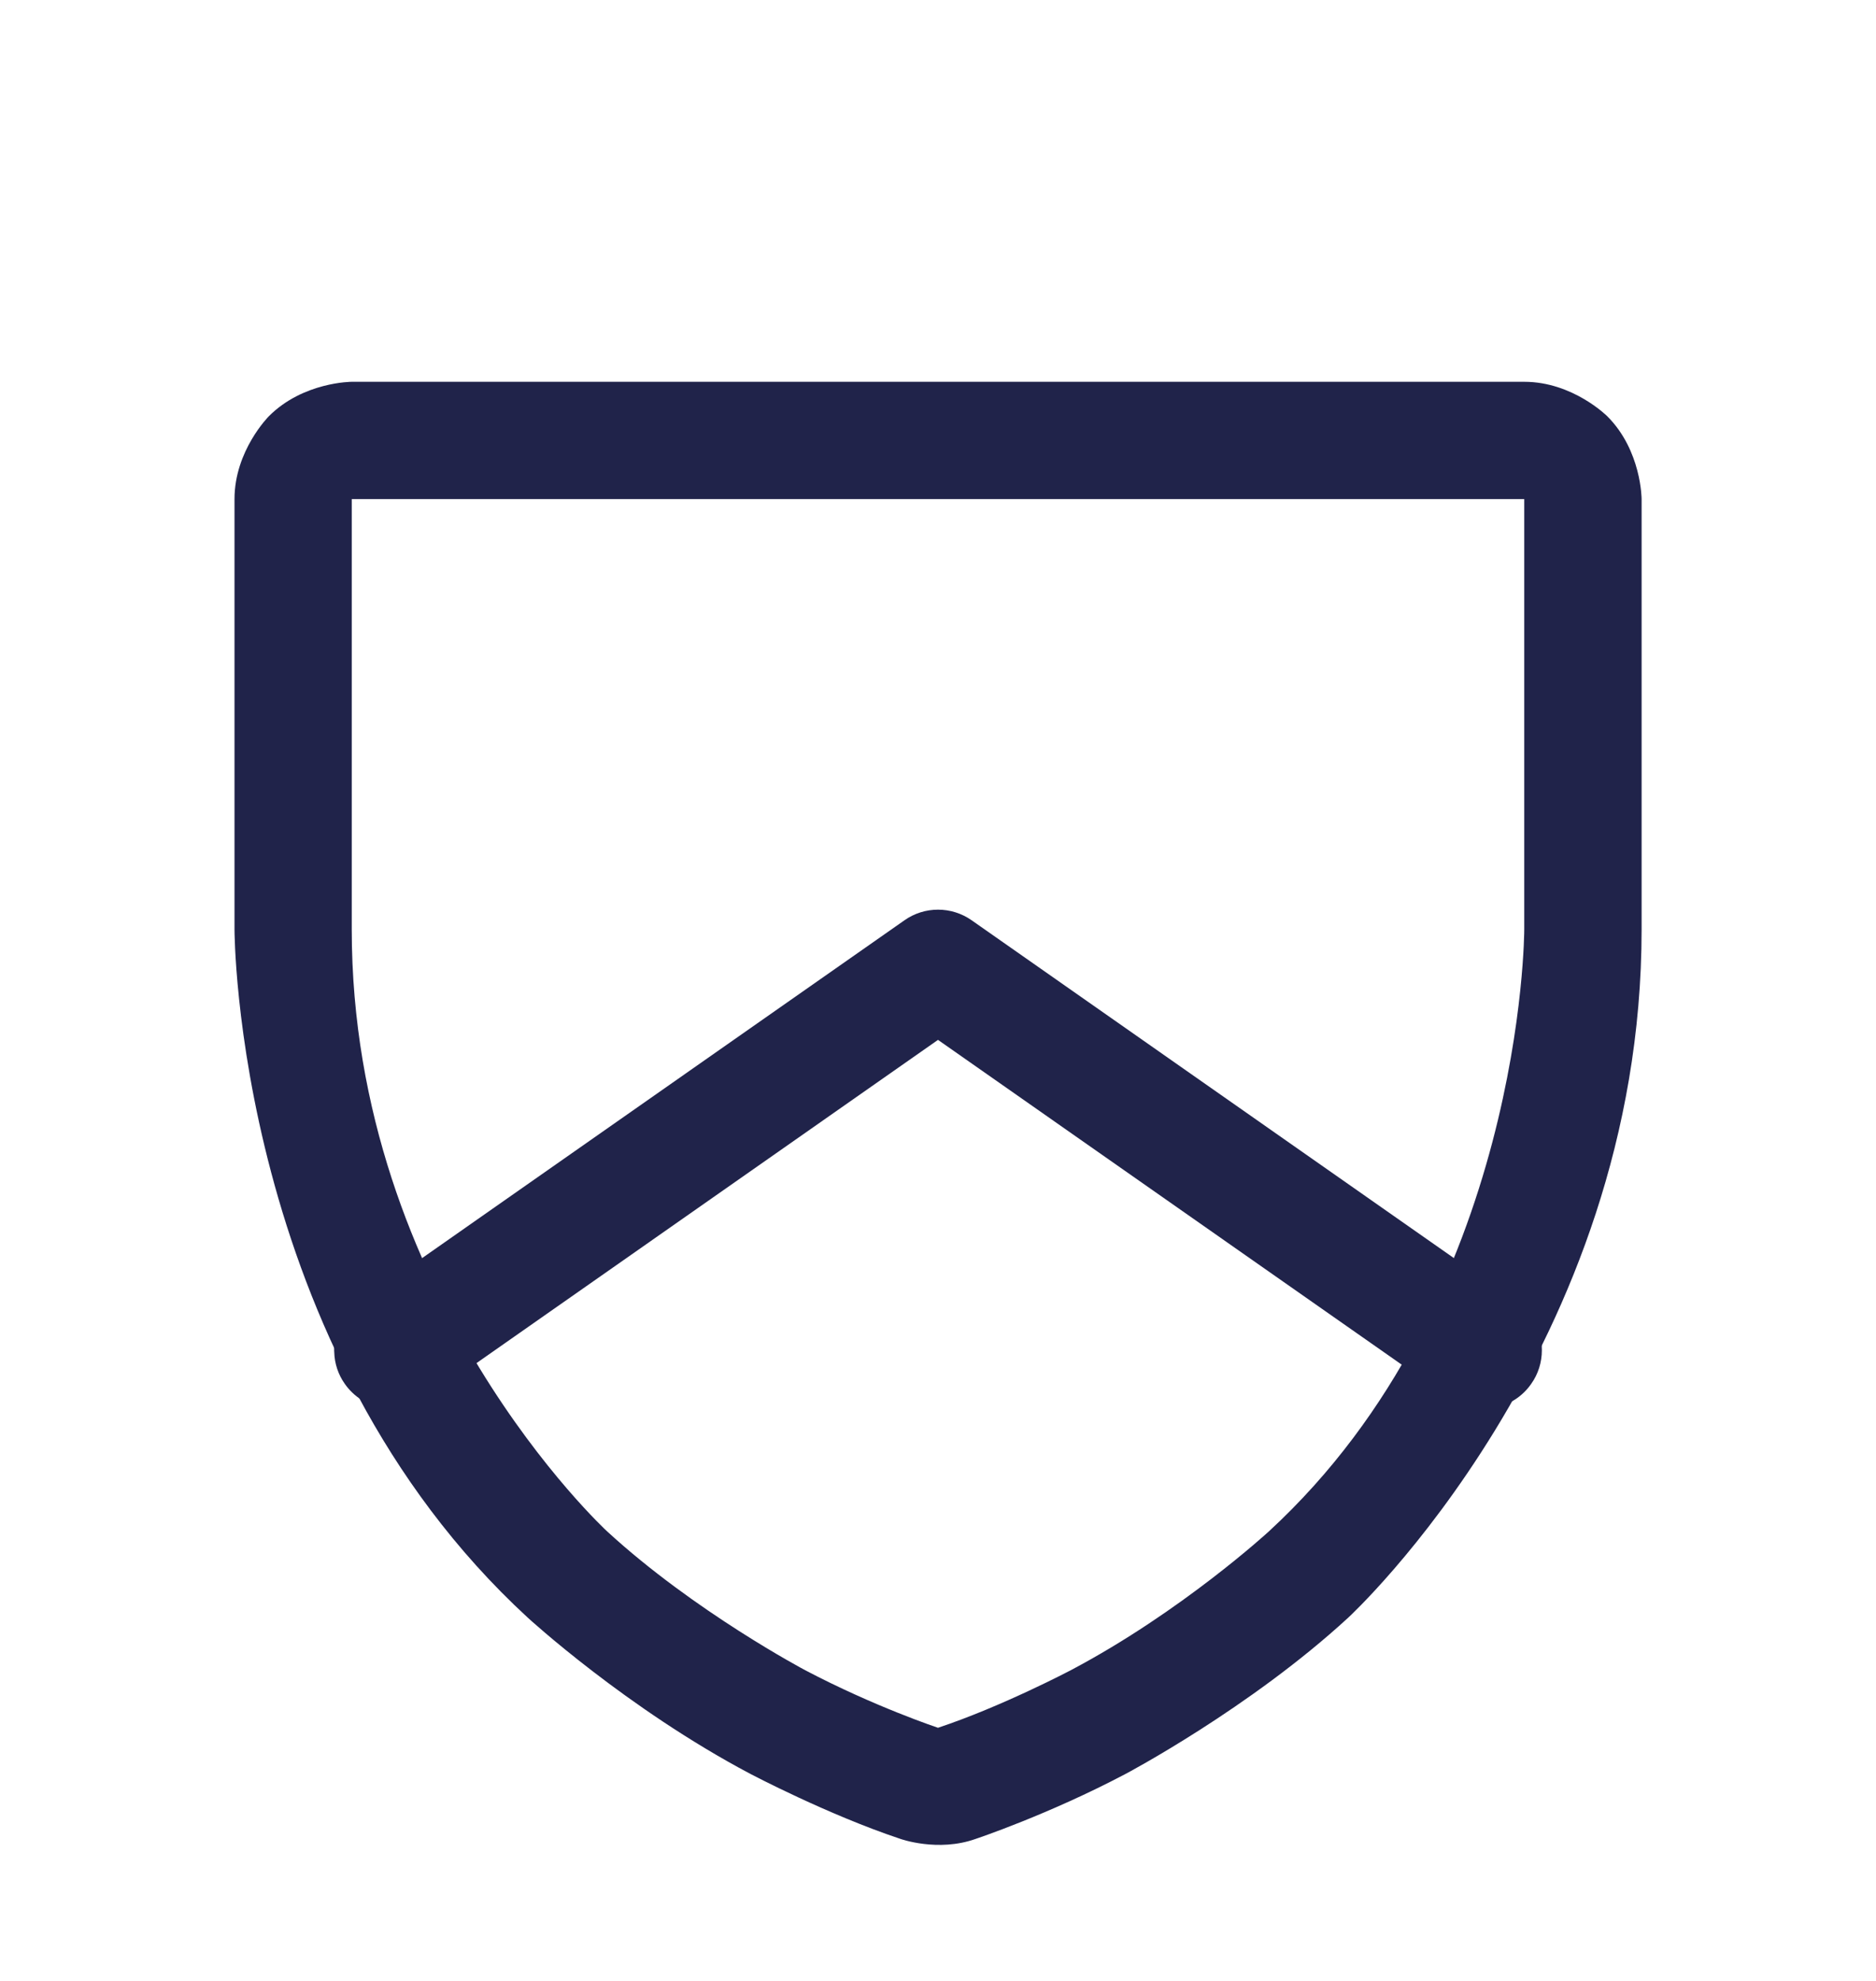
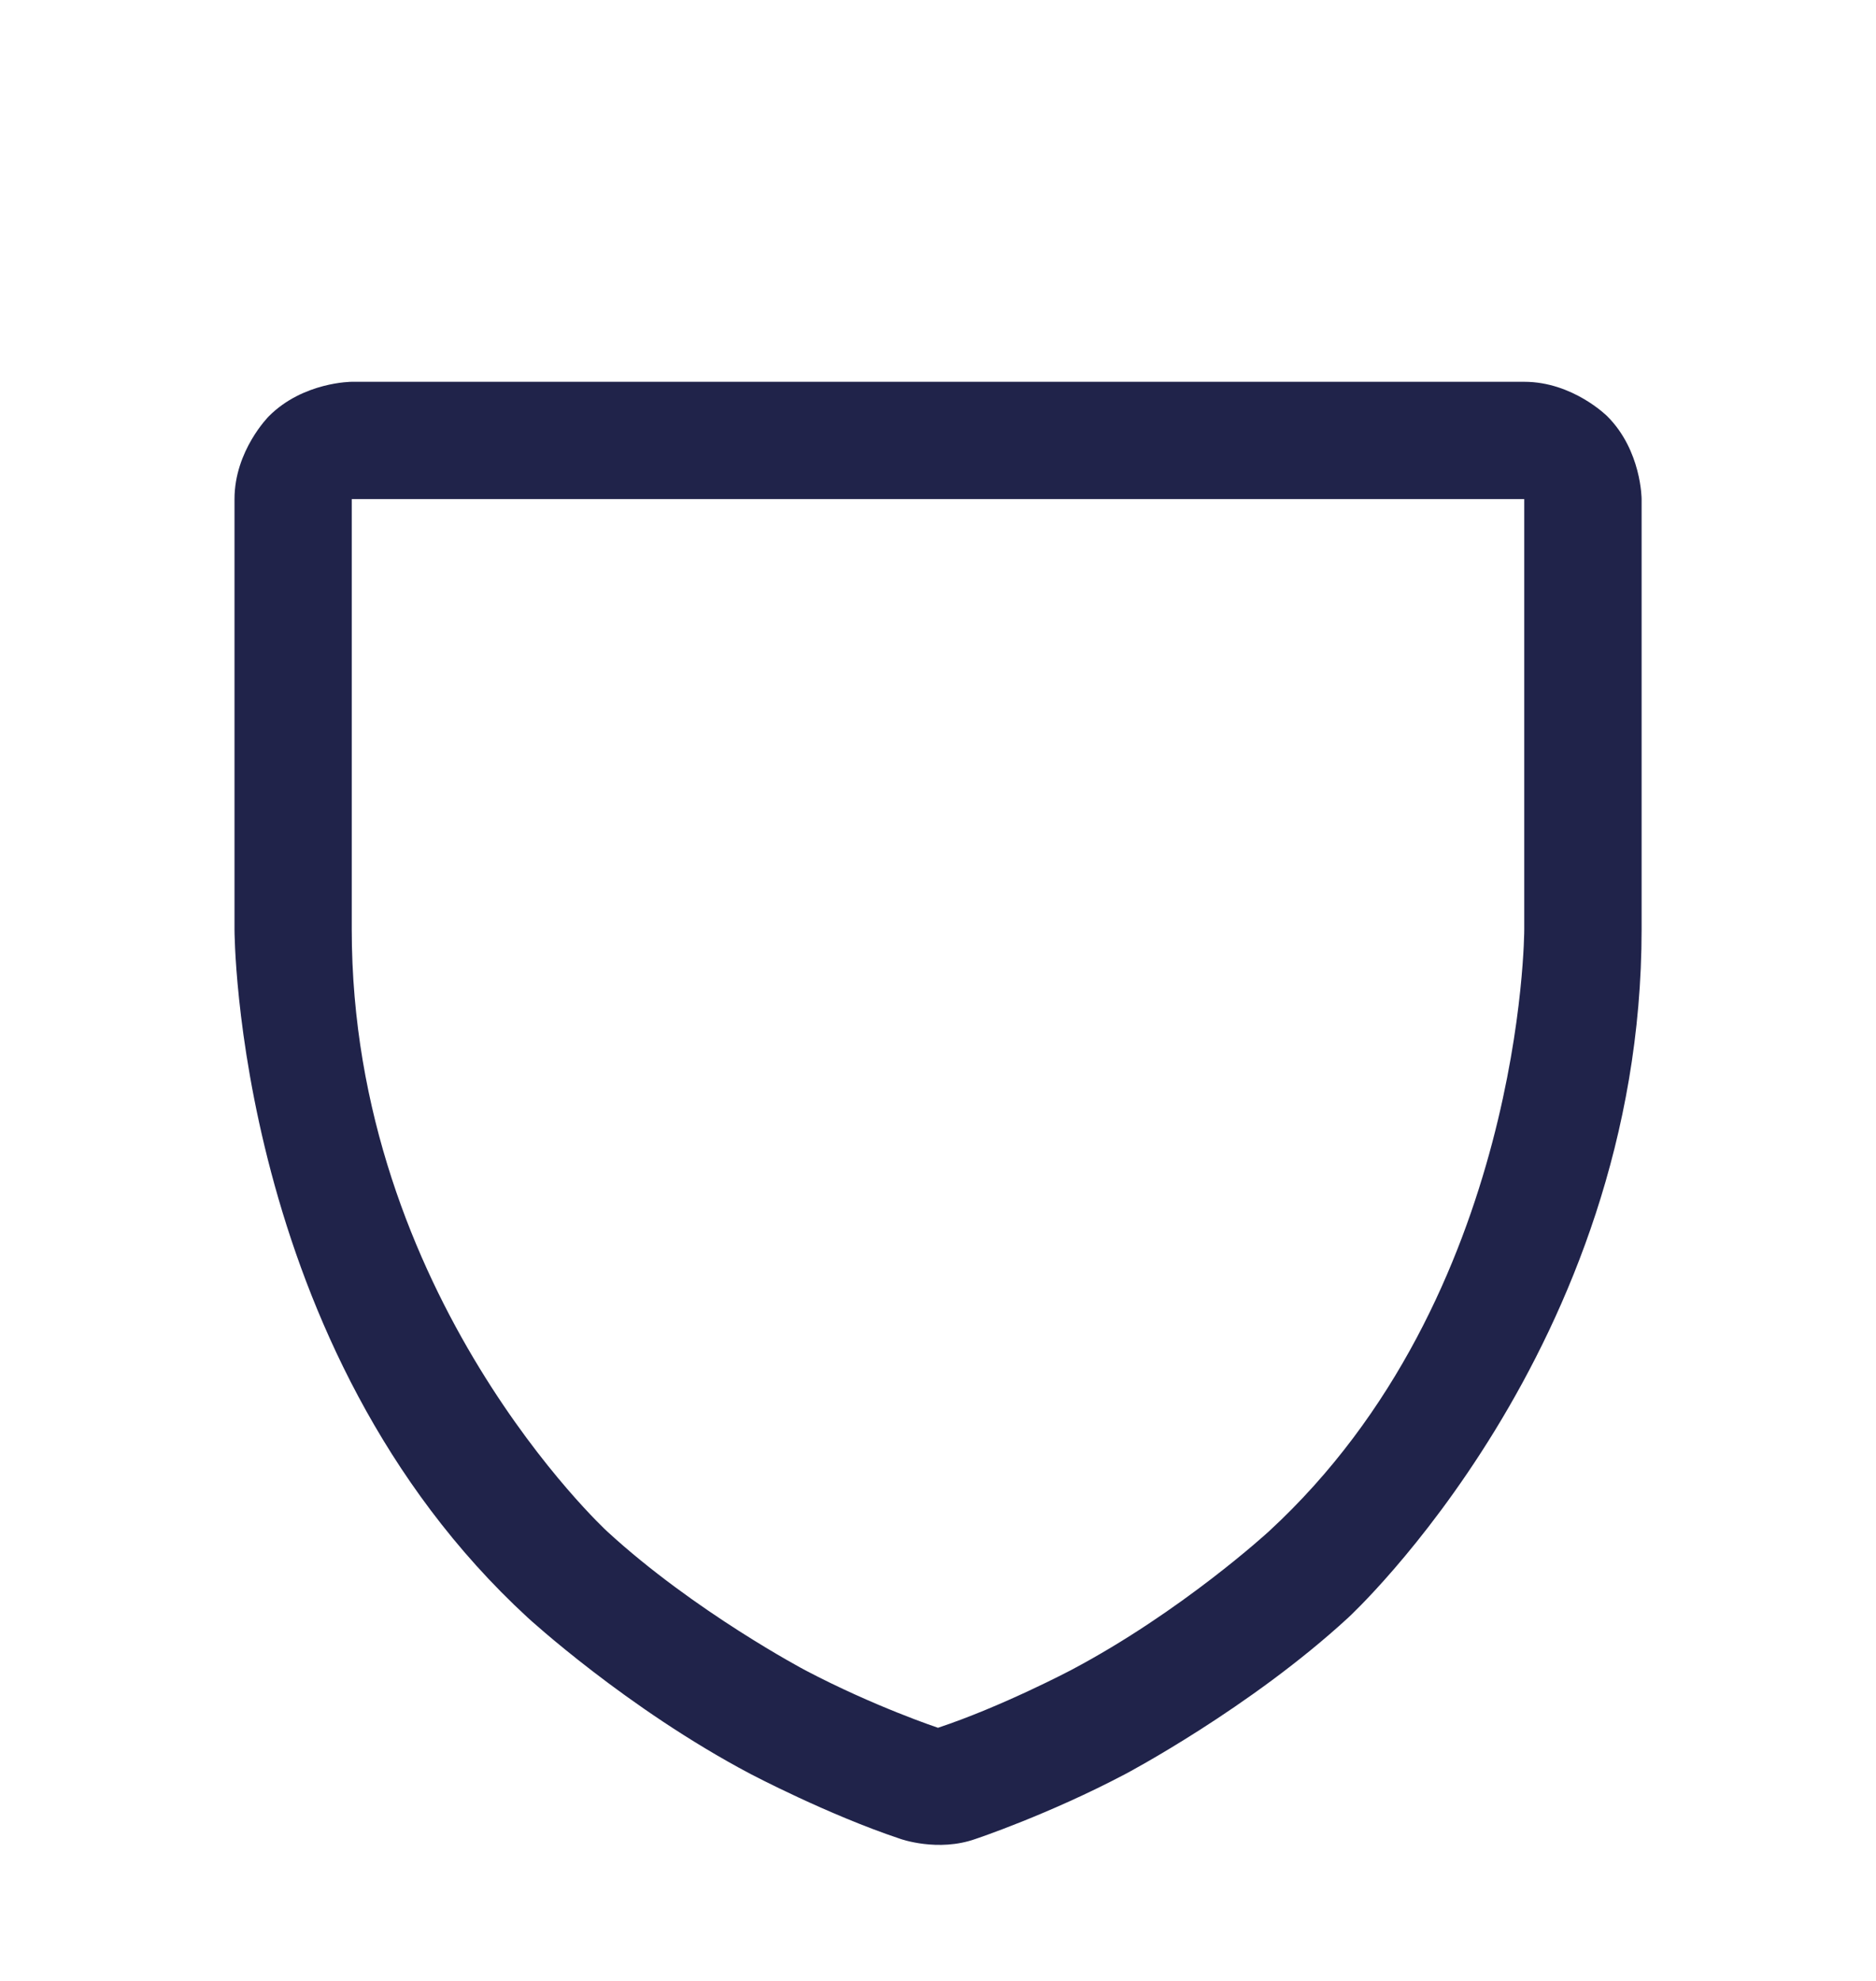
<svg xmlns="http://www.w3.org/2000/svg" width="18" height="19" viewBox="0 0 18 19" fill="none">
  <path fill-rule="evenodd" clip-rule="evenodd" d="M7.201 17.015C7.201 17.015 7.943 17.406 8.64 17.638C8.64 17.638 9 17.767 9.361 17.638C9.361 17.638 10.058 17.406 10.799 17.015C10.799 17.015 11.991 16.386 12.937 15.515C12.937 15.515 15.751 12.927 15.751 8.915V4.787C15.751 4.787 15.751 4.321 15.421 3.992C15.421 3.992 15.091 3.662 14.625 3.662H3.375C3.375 3.662 2.909 3.662 2.58 3.992C2.58 3.992 2.25 4.321 2.25 4.787V8.915C2.25 8.915 2.25 12.927 5.063 15.515C5.063 15.515 6.01 16.386 7.201 17.015ZM10.274 16.02C10.274 16.02 9.612 16.369 9 16.572C9 16.572 8.389 16.369 7.726 16.02C7.726 16.02 6.664 15.459 5.825 14.688C5.825 14.688 3.375 12.433 3.375 8.915V4.787H14.625V8.915C14.625 8.915 14.625 12.433 12.175 14.688C12.175 14.688 11.337 15.459 10.274 16.02Z" fill="#20234A" />
-   <path d="M8.678 8.827L3.446 12.49C3.296 12.595 3.206 12.767 3.206 12.951C3.206 12.957 3.206 12.963 3.207 12.969C3.21 13.078 3.245 13.184 3.308 13.273C3.394 13.396 3.524 13.479 3.671 13.505C3.703 13.51 3.736 13.513 3.769 13.513L3.78 13.513C3.892 13.511 4 13.476 4.091 13.411L9 9.974L13.909 13.411C14.004 13.478 14.116 13.513 14.232 13.513L14.234 13.513C14.266 13.513 14.298 13.51 14.329 13.505C14.476 13.479 14.607 13.396 14.692 13.273C14.759 13.179 14.794 13.066 14.794 12.951C14.794 12.937 14.794 12.924 14.793 12.911C14.781 12.742 14.693 12.587 14.554 12.49L9.323 8.827C9.129 8.691 8.871 8.691 8.678 8.827Z" fill="#20234A" />
</svg>